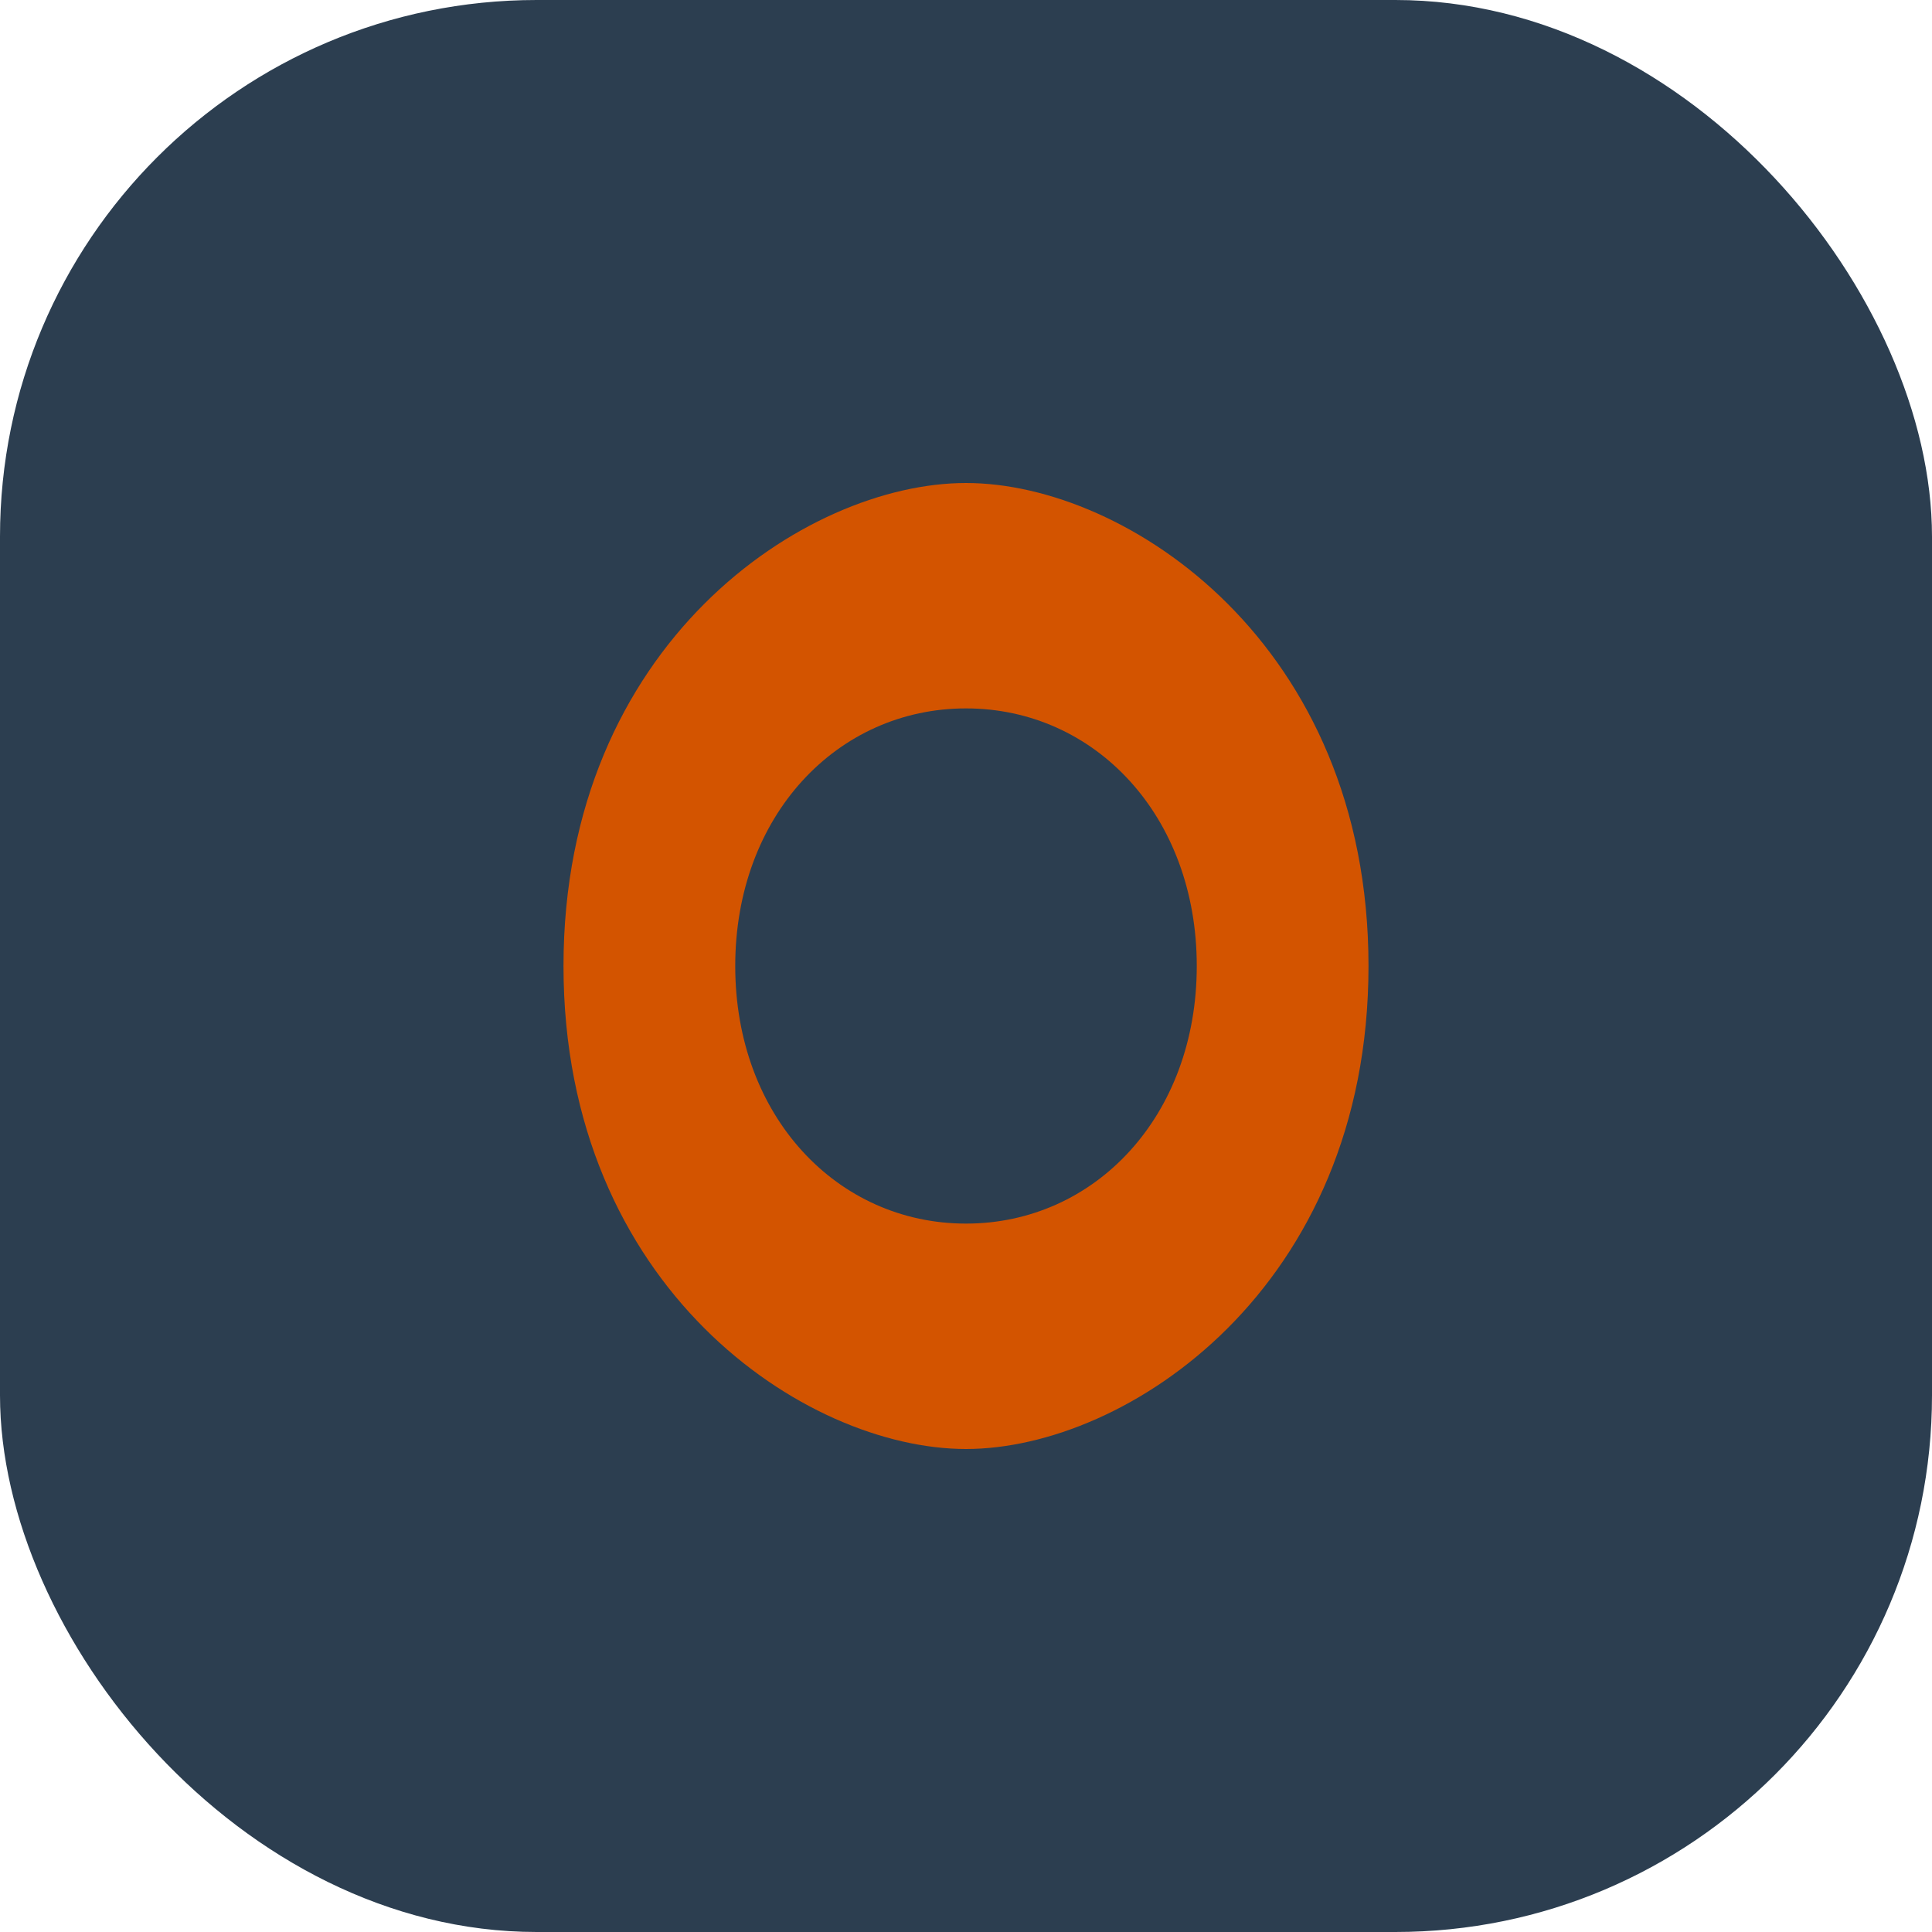
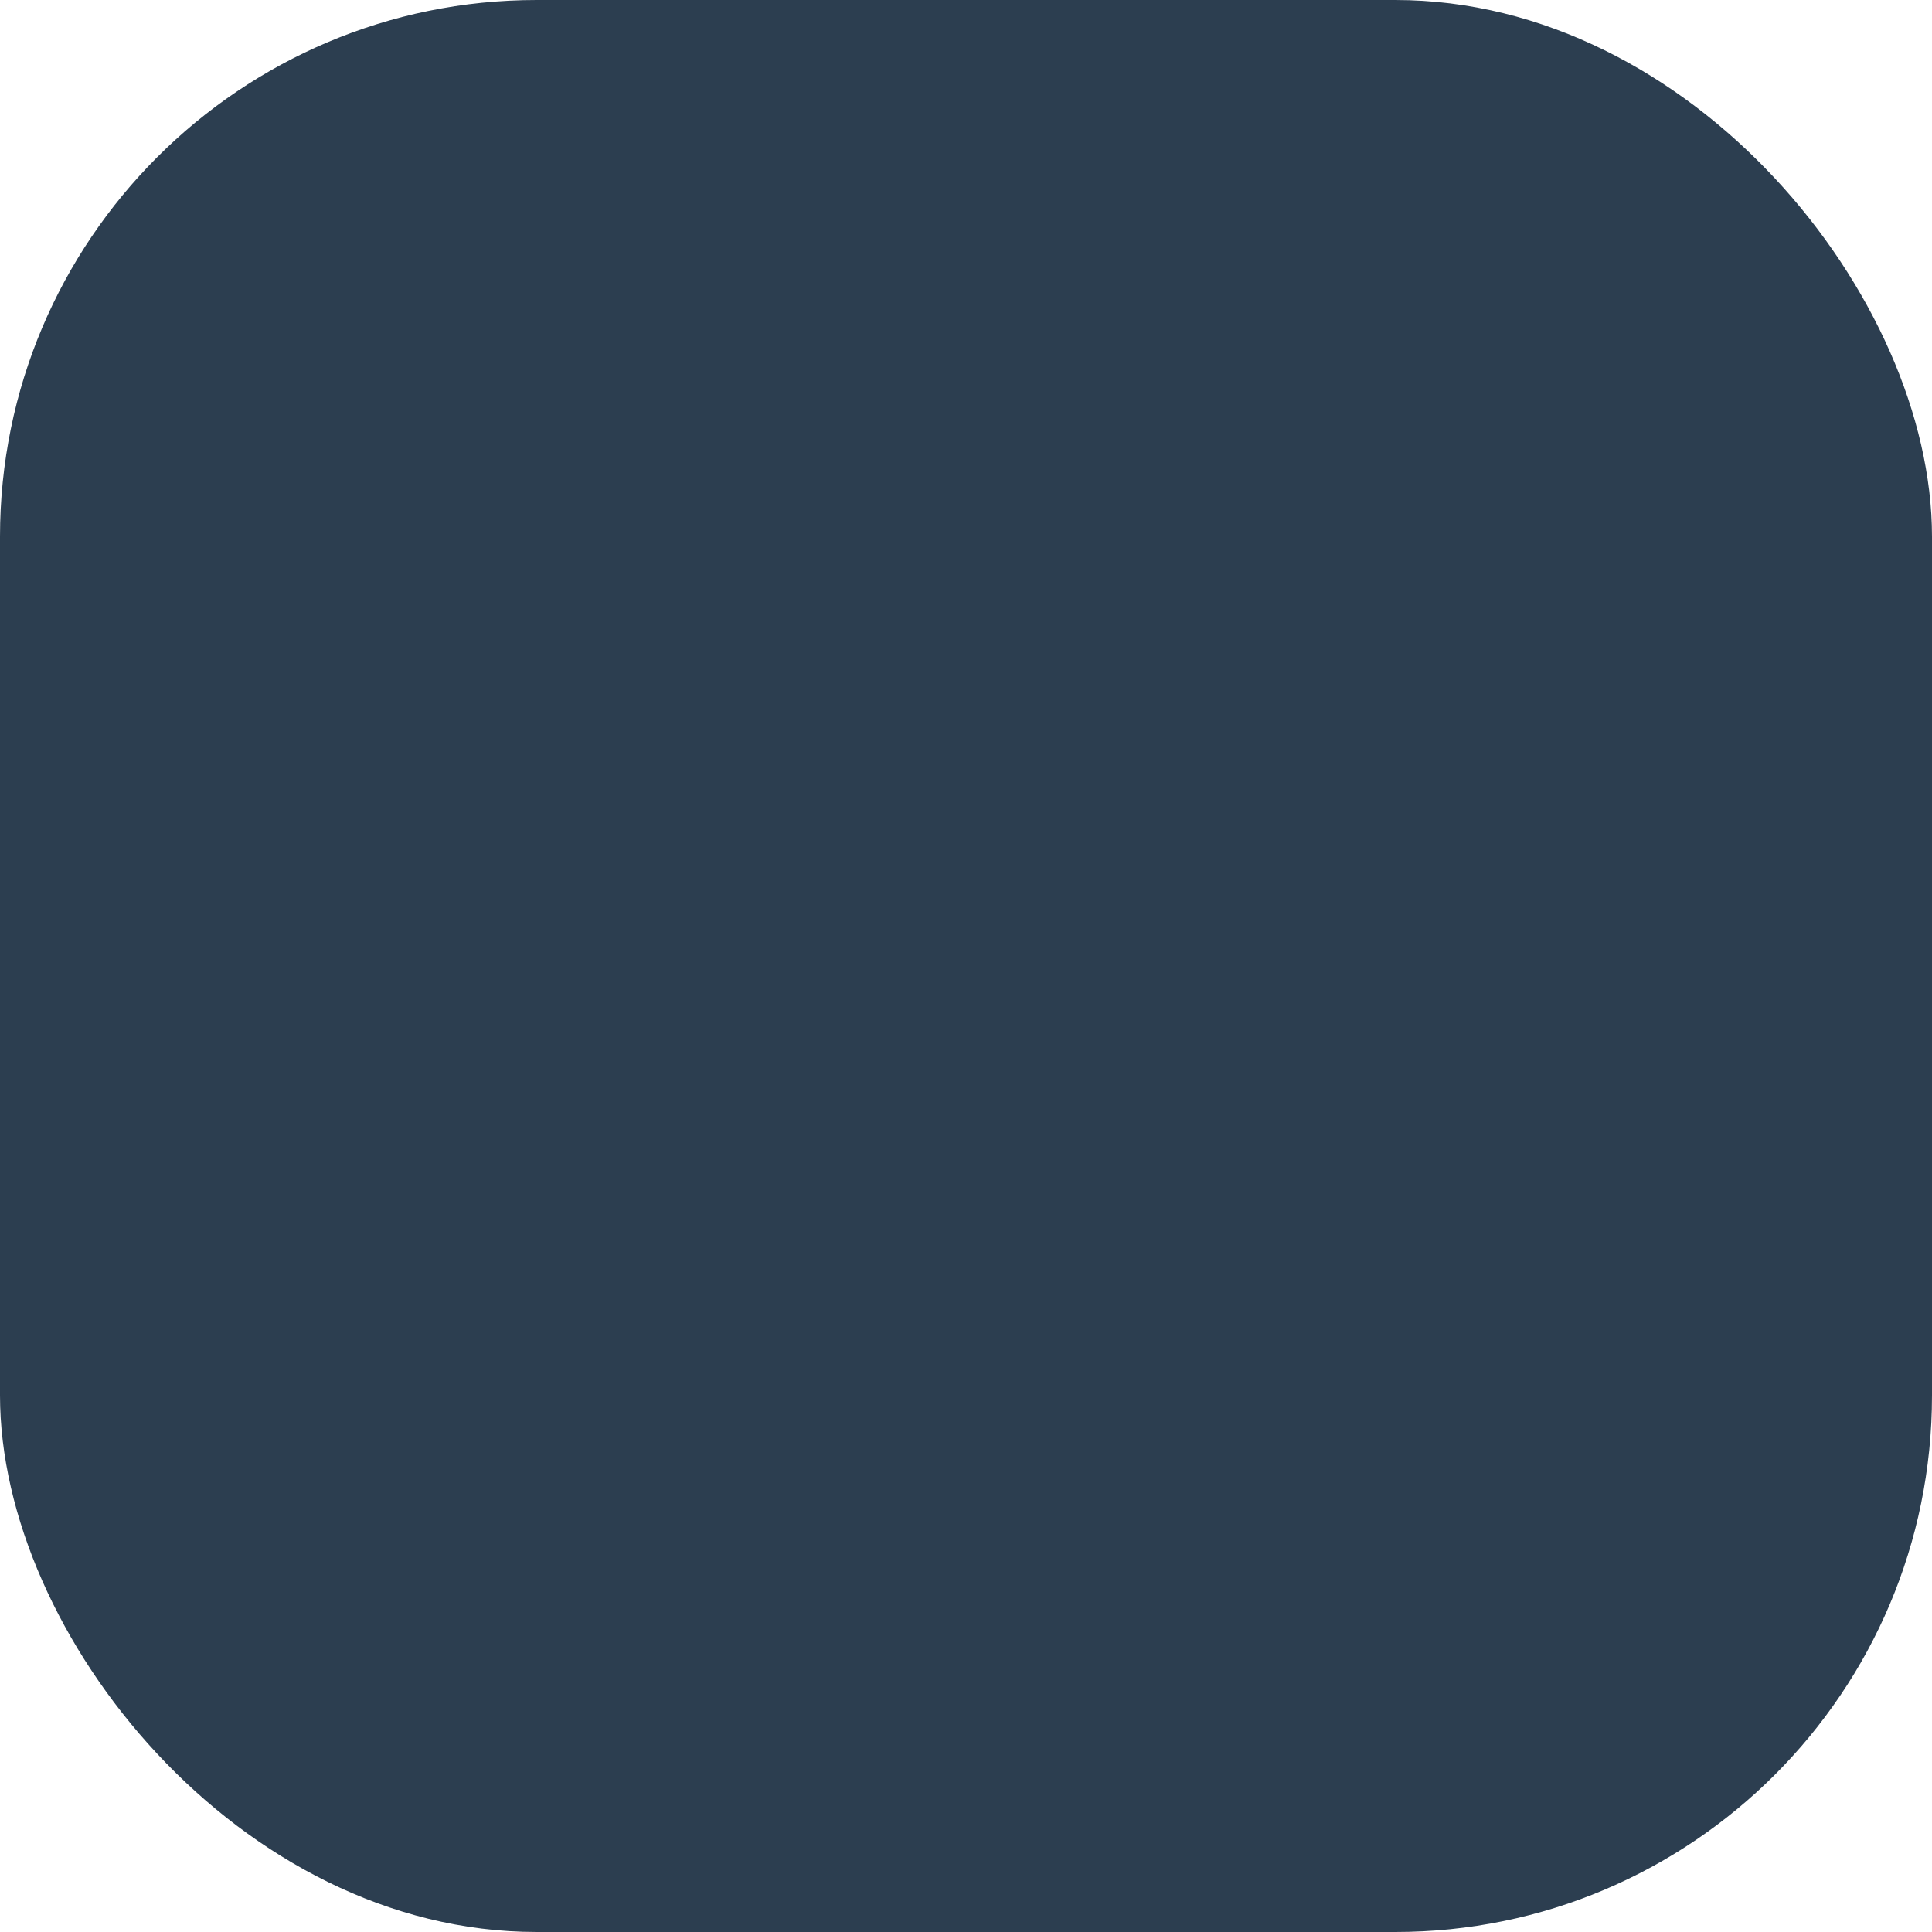
<svg xmlns="http://www.w3.org/2000/svg" width="36" height="36" viewBox="0 0 36 36">
  <rect width="36" height="36" rx="10" fill="#2C3E50" />
-   <path d="M18 9c3 0 7.5 3 7.5 9S21 27 18 27s-7.5-3-7.5-9S15 9 18 9zm0 4.2c-2.4 0-4.3 2-4.3 4.8s1.9 4.8 4.3 4.8 4.3-2 4.3-4.8-1.9-4.8-4.3-4.8z" fill="#D35400" />
</svg>